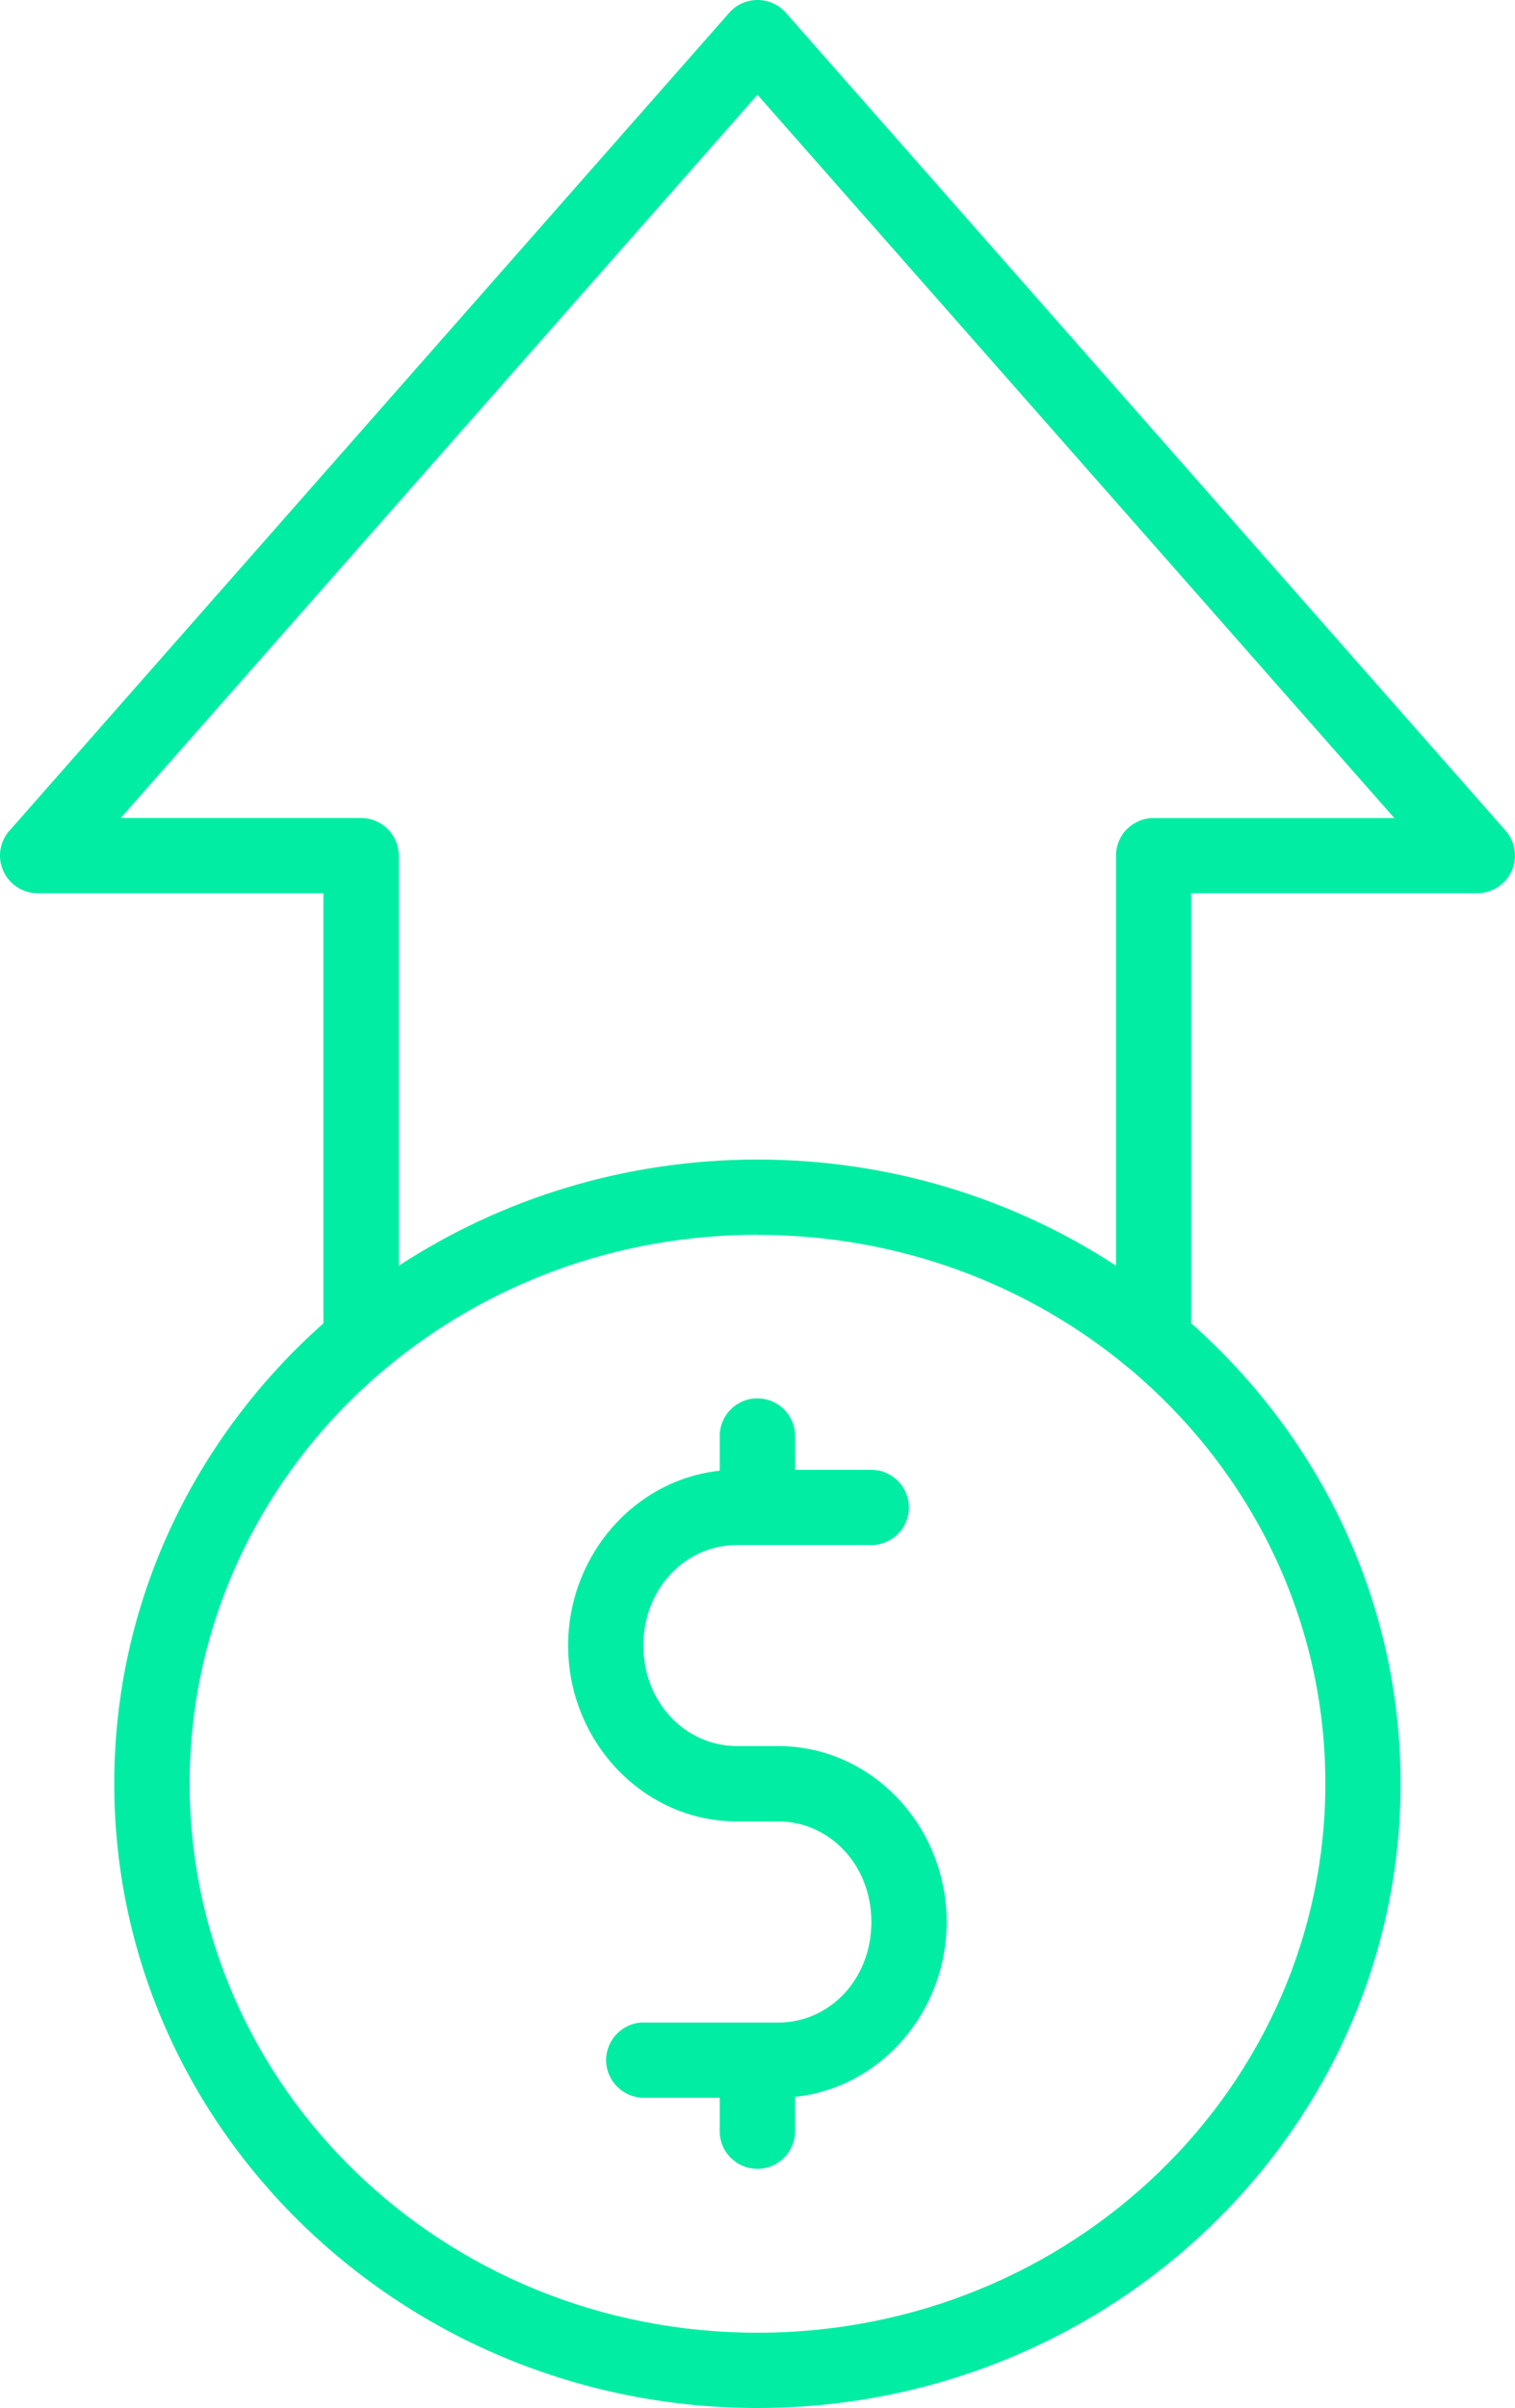
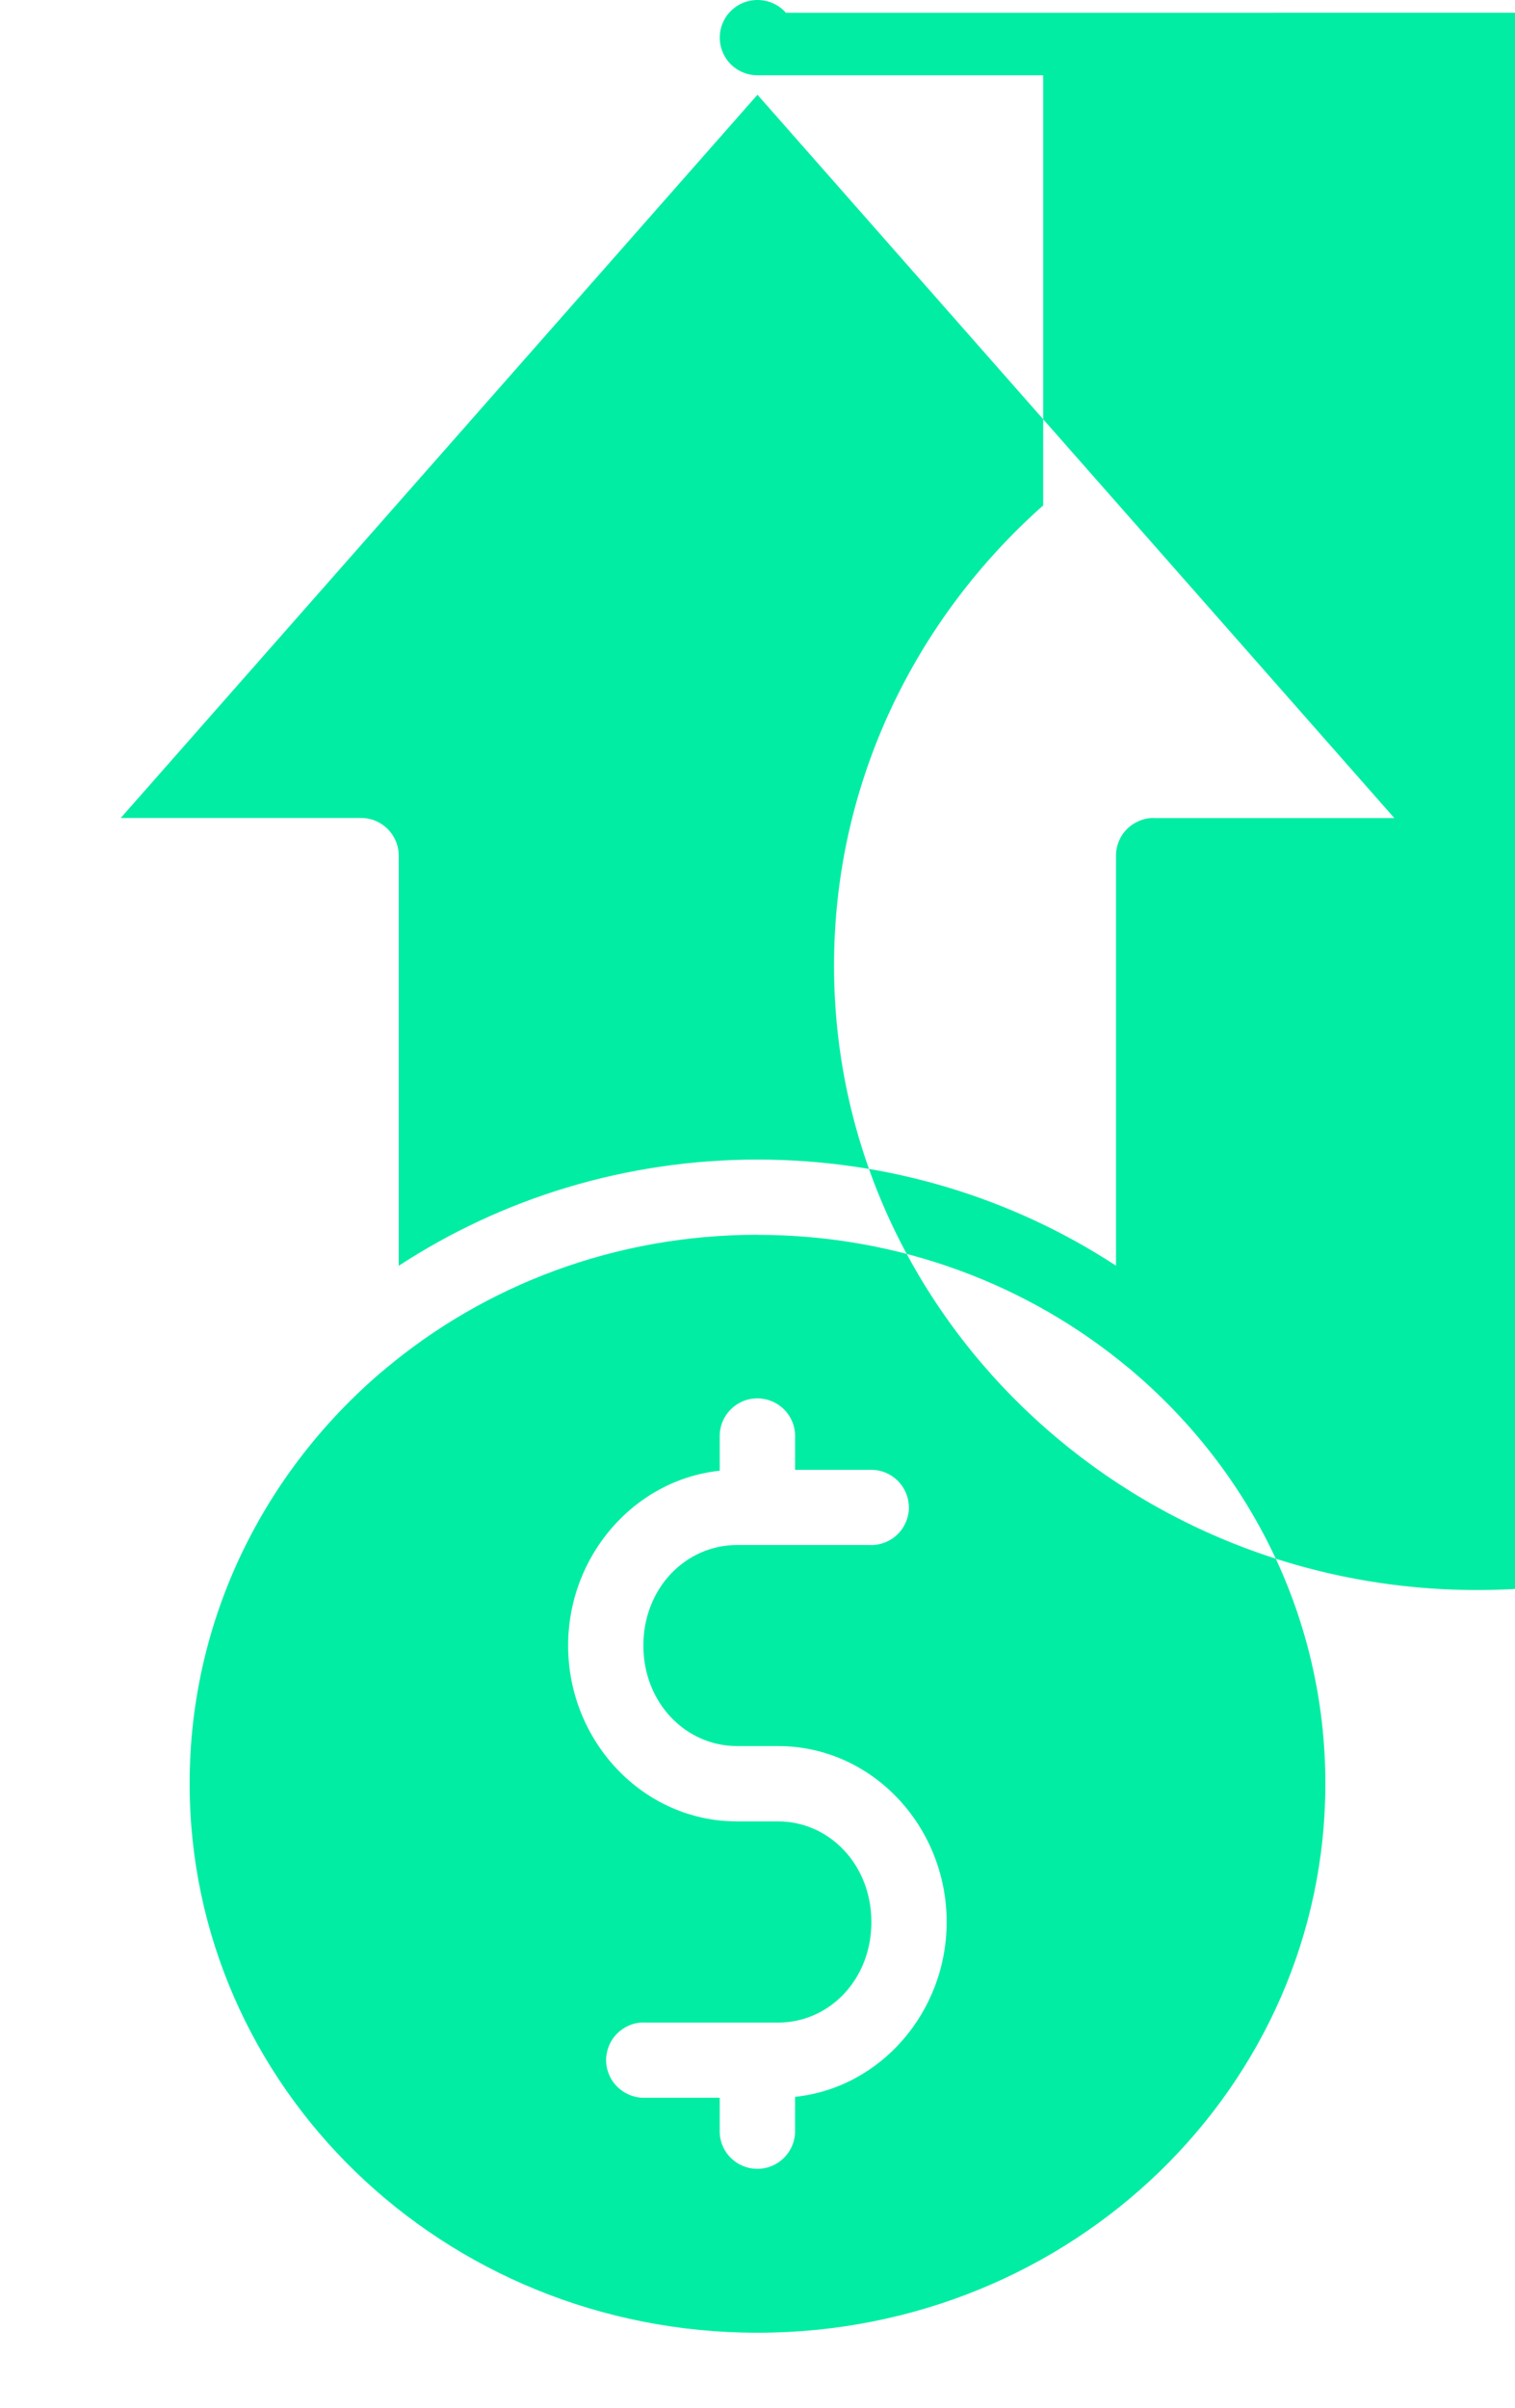
<svg xmlns="http://www.w3.org/2000/svg" id="Layer_2" data-name="Layer 2" viewBox="0 0 480.68 763.88">
  <defs>
    <style>
      .cls-1 {
        fill: #00eda3;
      }
    </style>
  </defs>
  <g id="Layer_1-2" data-name="Layer 1">
-     <path class="cls-1" d="M240.33,0c-3.42,0-6.72,1.46-8.97,4.06L2.99,263.54h-.03c-3.08,3.52-3.84,8.5-1.9,12.78,1.9,4.28,6.15,7.01,10.81,7.04h90.74v136.45c-40.74,36.17-66.36,88.17-66.36,146,0,109.44,91.69,198.08,204.05,198.08s204.08-88.64,204.08-198.08c0-57.86-25.65-109.85-66.45-146.03v-136.43h90.77c4.69,0,8.97-2.73,10.91-7.01,1.93-4.28,1.17-9.29-1.9-12.81L249.35,4.06c-2.28-2.6-5.55-4.06-9-4.06h-.01ZM240.33,30.06l202.06,229.45h-76.31v-.03c-3.17,0-6.25,1.27-8.5,3.52-2.25,2.22-3.49,5.29-3.49,8.47v130.05c-32.53-21.27-71.71-33.67-113.76-33.67s-81.29,12.43-113.82,33.7v-130.11.03c0-6.59-5.29-11.95-11.89-11.98H38.31L240.33,30.06ZM240.33,391.74c45.21,0,86.4,15.98,117.94,42.39v-.03c.35.32.7.6,1.05.89,37.57,31.93,61.19,78.69,61.19,130.81,0,96.1-80.3,174.22-180.17,174.22s-180.17-78.09-180.17-174.22c0-52.09,23.59-98.86,61.13-130.78v.03c.35-.29.67-.57,1.01-.86,31.58-26.44,72.79-42.48,118.04-42.48v.04ZM240.33,443.64v-.03c-6.59-.03-11.95,5.29-11.98,11.89v11.06c-27.17,2.89-48.1,27.01-48.1,55.48,0,30.37,23.78,55.77,53.58,55.77h13.03c16.26,0,29.61,13.7,29.61,31.93s-13.32,31.89-29.61,31.89h-42.58v-.03c-3.17-.03-6.18,1.24-8.43,3.46s-3.52,5.26-3.55,8.43c0,3.17,1.27,6.25,3.52,8.47,2.25,2.25,5.29,3.52,8.47,3.52h24.06v10.65c0,3.17,1.27,6.21,3.52,8.43s5.29,3.49,8.47,3.46c6.56,0,11.89-5.33,11.92-11.89v-10.94c27.2-2.85,48.1-26.98,48.1-55.48,0-30.37-23.68-55.8-53.49-55.8h-13.03c-16.26,0-29.71-13.7-29.71-31.89s13.41-31.89,29.71-31.89h42.55v.03c3.17,0,6.21-1.27,8.47-3.49,2.25-2.25,3.52-5.33,3.52-8.5-.03-3.17-1.3-6.21-3.55-8.43s-5.26-3.49-8.43-3.46h-24.13v-10.78c-.03-6.56-5.36-11.86-11.92-11.89v.03Z" />
+     <path class="cls-1" d="M240.33,0c-3.42,0-6.72,1.46-8.97,4.06h-.03c-3.08,3.52-3.84,8.5-1.9,12.78,1.9,4.28,6.15,7.01,10.81,7.04h90.74v136.45c-40.74,36.17-66.36,88.17-66.36,146,0,109.44,91.69,198.08,204.05,198.08s204.08-88.64,204.08-198.08c0-57.86-25.65-109.85-66.45-146.03v-136.43h90.77c4.69,0,8.97-2.73,10.91-7.01,1.93-4.28,1.17-9.29-1.9-12.81L249.35,4.06c-2.28-2.6-5.55-4.06-9-4.06h-.01ZM240.33,30.06l202.06,229.45h-76.31v-.03c-3.17,0-6.25,1.27-8.5,3.52-2.25,2.22-3.49,5.29-3.49,8.47v130.05c-32.53-21.27-71.71-33.67-113.76-33.67s-81.29,12.43-113.82,33.7v-130.11.03c0-6.59-5.29-11.95-11.89-11.98H38.31L240.33,30.06ZM240.33,391.74c45.21,0,86.4,15.98,117.94,42.39v-.03c.35.32.7.6,1.05.89,37.57,31.93,61.19,78.69,61.19,130.81,0,96.1-80.3,174.22-180.17,174.22s-180.17-78.09-180.17-174.22c0-52.09,23.59-98.86,61.13-130.78v.03c.35-.29.67-.57,1.01-.86,31.58-26.44,72.79-42.48,118.04-42.48v.04ZM240.33,443.64v-.03c-6.59-.03-11.95,5.29-11.98,11.89v11.06c-27.17,2.89-48.1,27.01-48.1,55.48,0,30.37,23.78,55.77,53.58,55.77h13.03c16.26,0,29.61,13.7,29.61,31.93s-13.32,31.89-29.61,31.89h-42.58v-.03c-3.17-.03-6.18,1.24-8.43,3.46s-3.52,5.26-3.55,8.43c0,3.17,1.27,6.25,3.52,8.47,2.25,2.25,5.29,3.52,8.47,3.52h24.06v10.65c0,3.17,1.27,6.21,3.52,8.43s5.29,3.49,8.47,3.46c6.56,0,11.89-5.33,11.92-11.89v-10.94c27.2-2.85,48.1-26.98,48.1-55.48,0-30.37-23.68-55.8-53.49-55.8h-13.03c-16.26,0-29.71-13.7-29.71-31.89s13.41-31.89,29.71-31.89h42.55v.03c3.17,0,6.21-1.27,8.47-3.49,2.25-2.25,3.52-5.33,3.52-8.5-.03-3.17-1.3-6.21-3.55-8.43s-5.26-3.49-8.43-3.46h-24.13v-10.78c-.03-6.56-5.36-11.86-11.92-11.89v.03Z" />
  </g>
</svg>